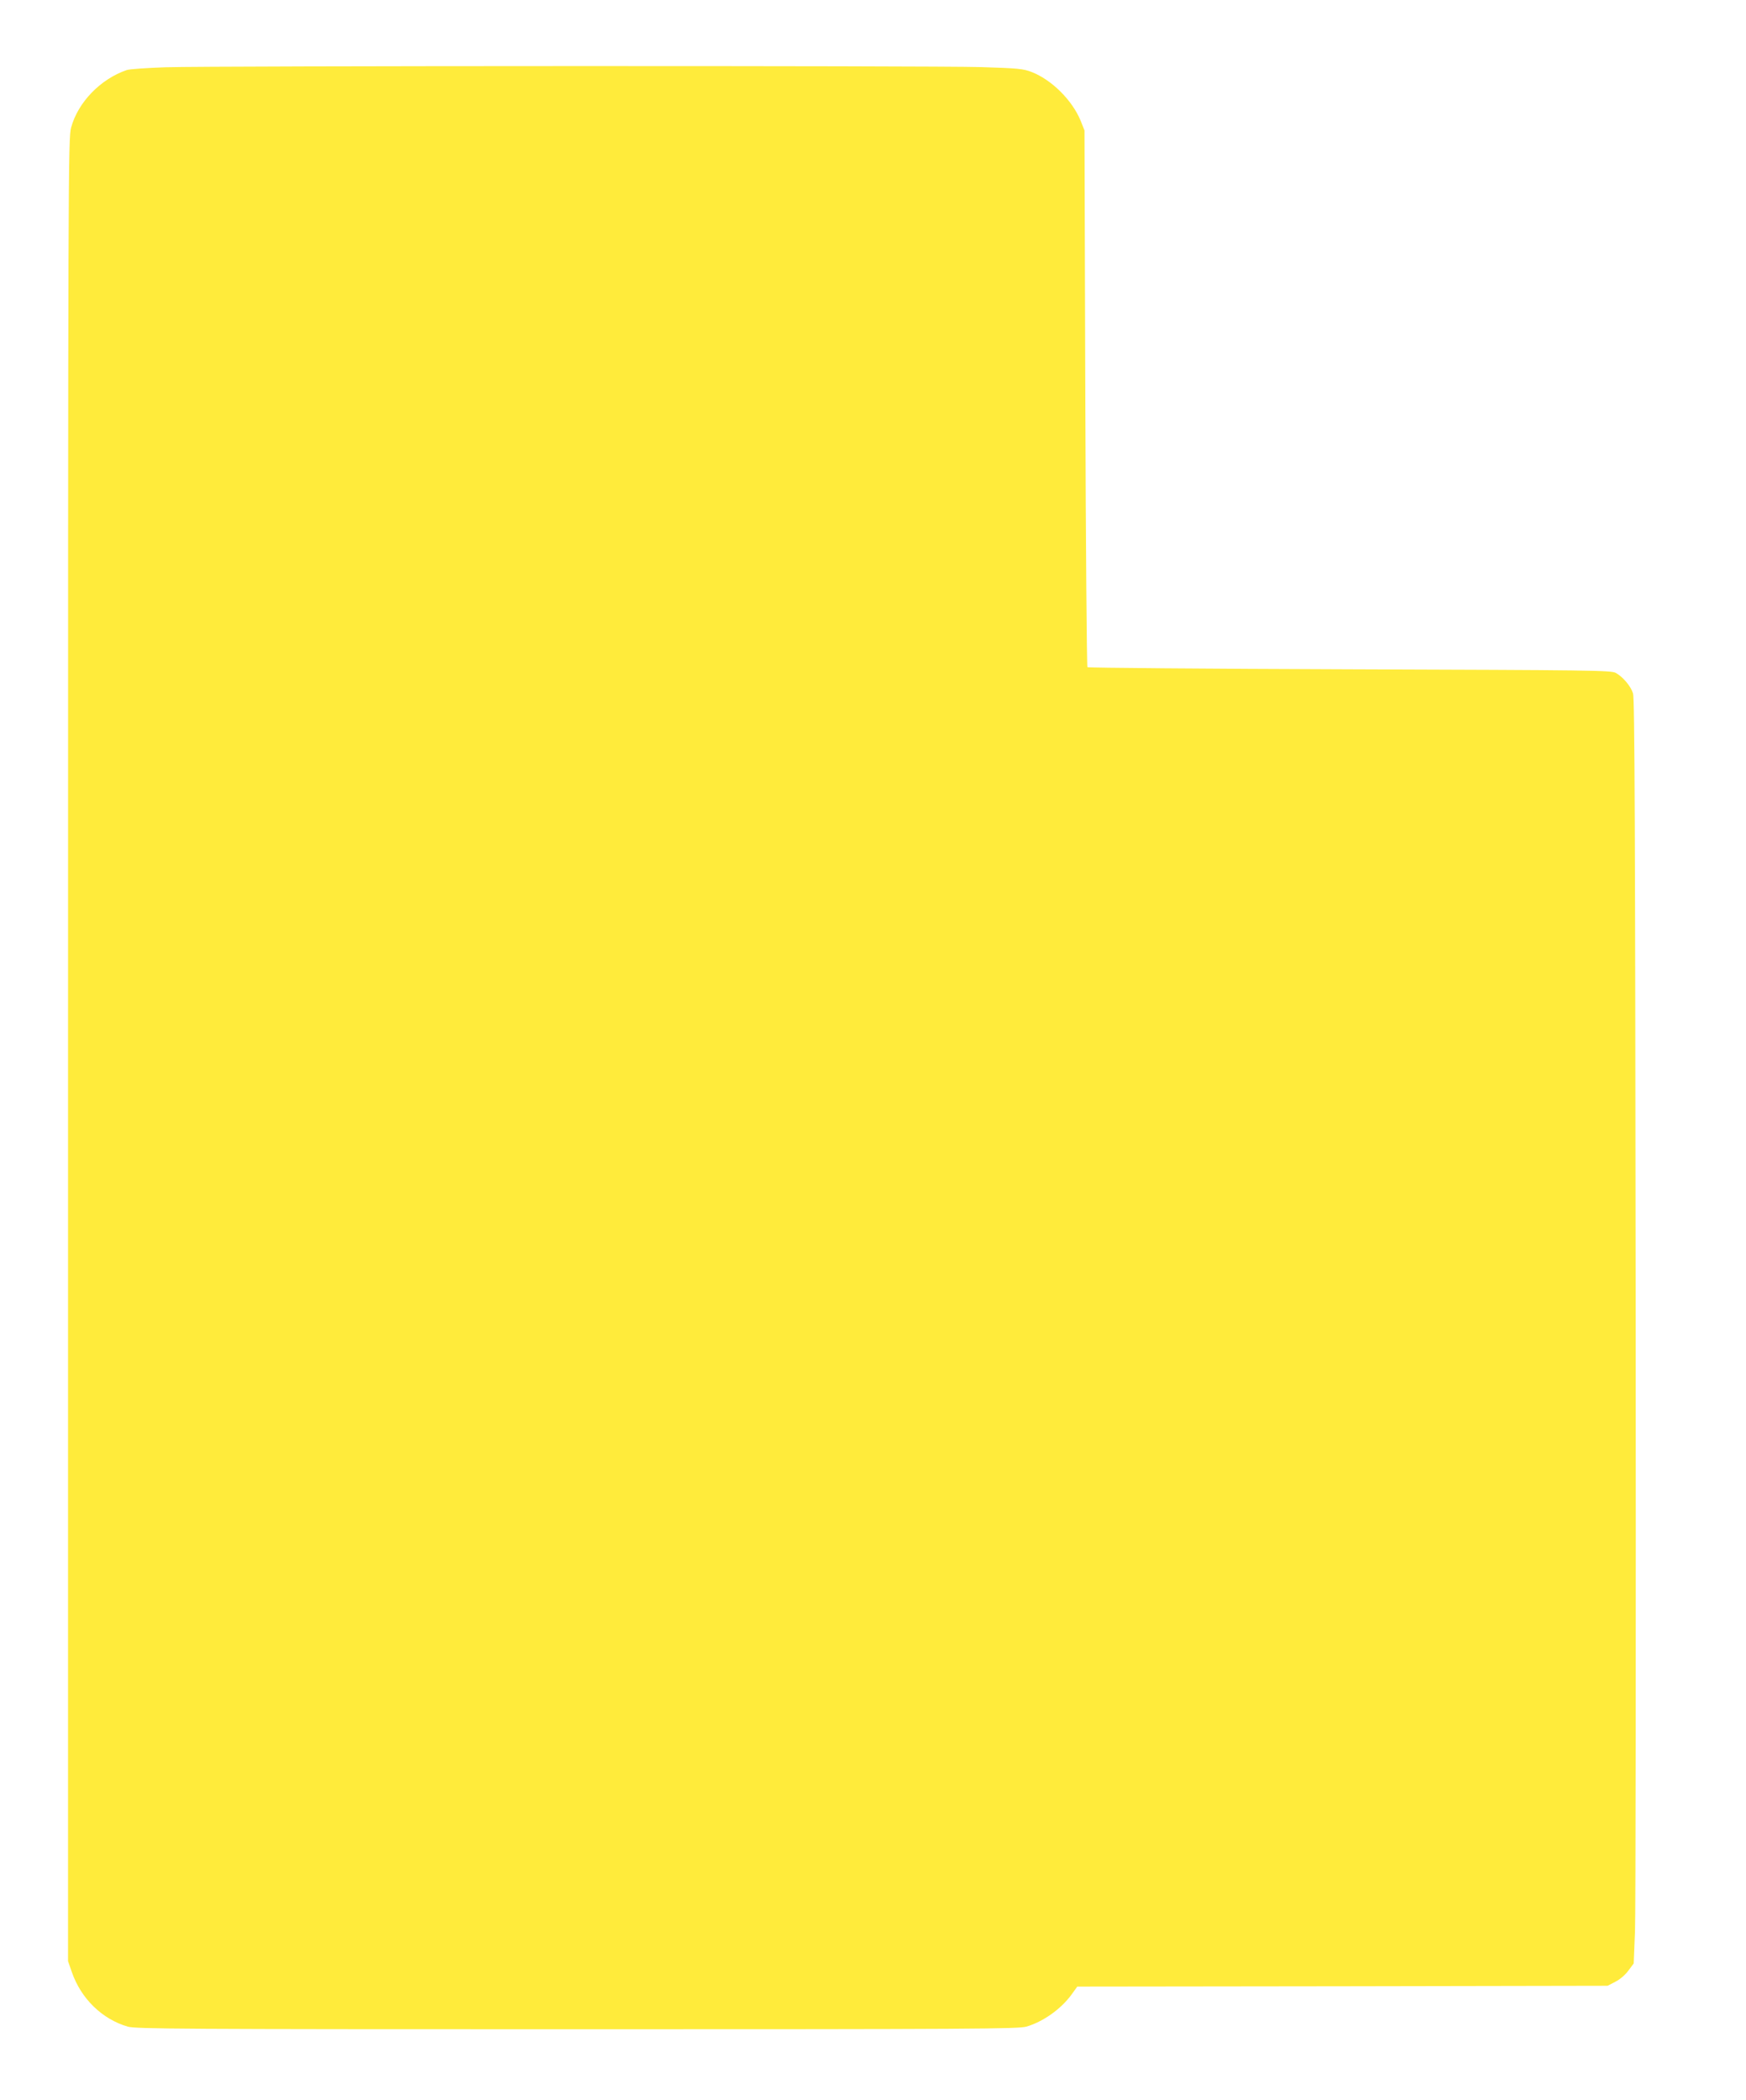
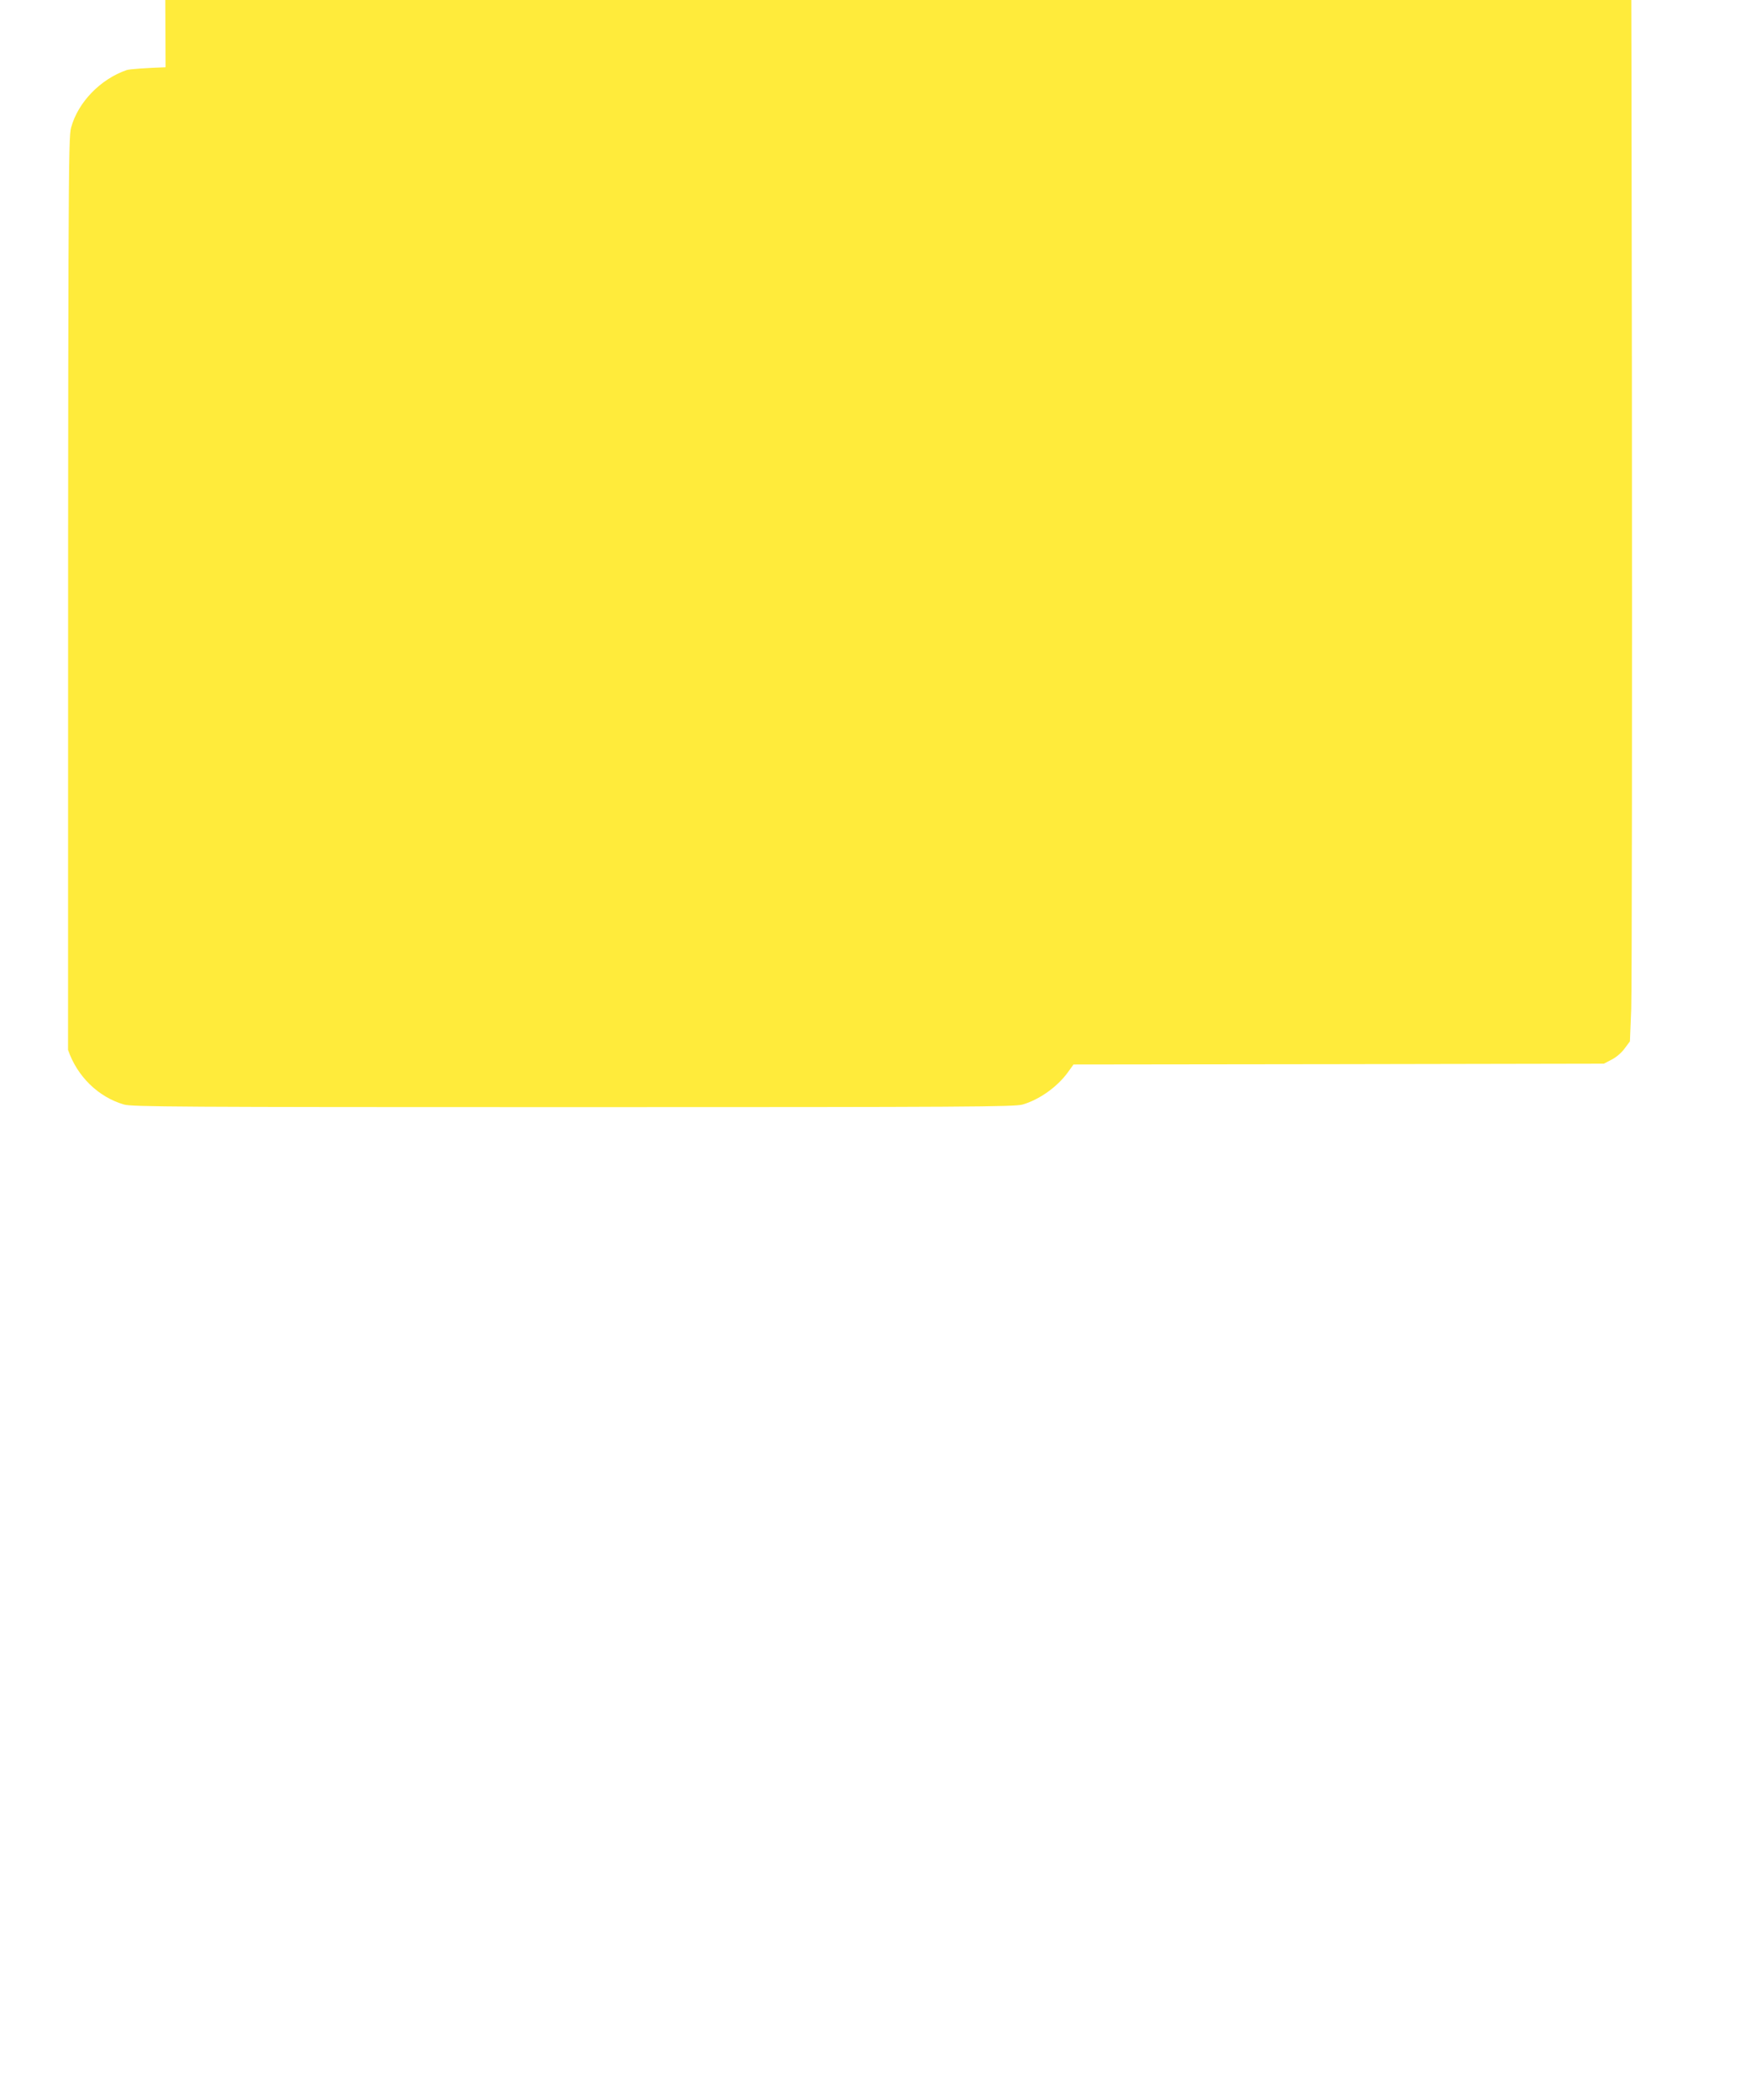
<svg xmlns="http://www.w3.org/2000/svg" version="1.0" width="1065pt" height="1280pt" viewBox="0 0 1065 1280" preserveAspectRatio="xMidYMid meet">
  <g transform="translate(0,1280) scale(0.1,-0.1)" fill="#ffeb3b" stroke="none">
-     <path d="M1010 12390 c-113 -4 -219 -11 -237 -17 -160 -55 -297 -196 -339 -350 -18 -66 -19 -229 -19 -5623 l0 -5555 23 -66 c56 -162 184 -287 341 -333 49 -14 312 -16 2741 -16 2423 0 2692 2 2741 16 102 30 209 106 274 194 l36 50 1618 2 1617 3 48 25 c28 14 61 43 79 68 l32 43 8 197 c4 108 6 1842 4 3852 -3 2857 -6 3663 -16 3693 -14 45 -62 101 -105 125 -29 16 -150 17 -1623 22 -875 3 -1595 9 -1600 13 -4 5 -10 743 -13 1640 l-5 1632 -23 58 c-51 125 -176 250 -299 298 -52 20 -83 23 -308 30 -298 9 -4680 8 -4975 -1z" />
+     <path d="M1010 12390 c-113 -4 -219 -11 -237 -17 -160 -55 -297 -196 -339 -350 -18 -66 -19 -229 -19 -5623 c56 -162 184 -287 341 -333 49 -14 312 -16 2741 -16 2423 0 2692 2 2741 16 102 30 209 106 274 194 l36 50 1618 2 1617 3 48 25 c28 14 61 43 79 68 l32 43 8 197 c4 108 6 1842 4 3852 -3 2857 -6 3663 -16 3693 -14 45 -62 101 -105 125 -29 16 -150 17 -1623 22 -875 3 -1595 9 -1600 13 -4 5 -10 743 -13 1640 l-5 1632 -23 58 c-51 125 -176 250 -299 298 -52 20 -83 23 -308 30 -298 9 -4680 8 -4975 -1z" />
  </g>
</svg>